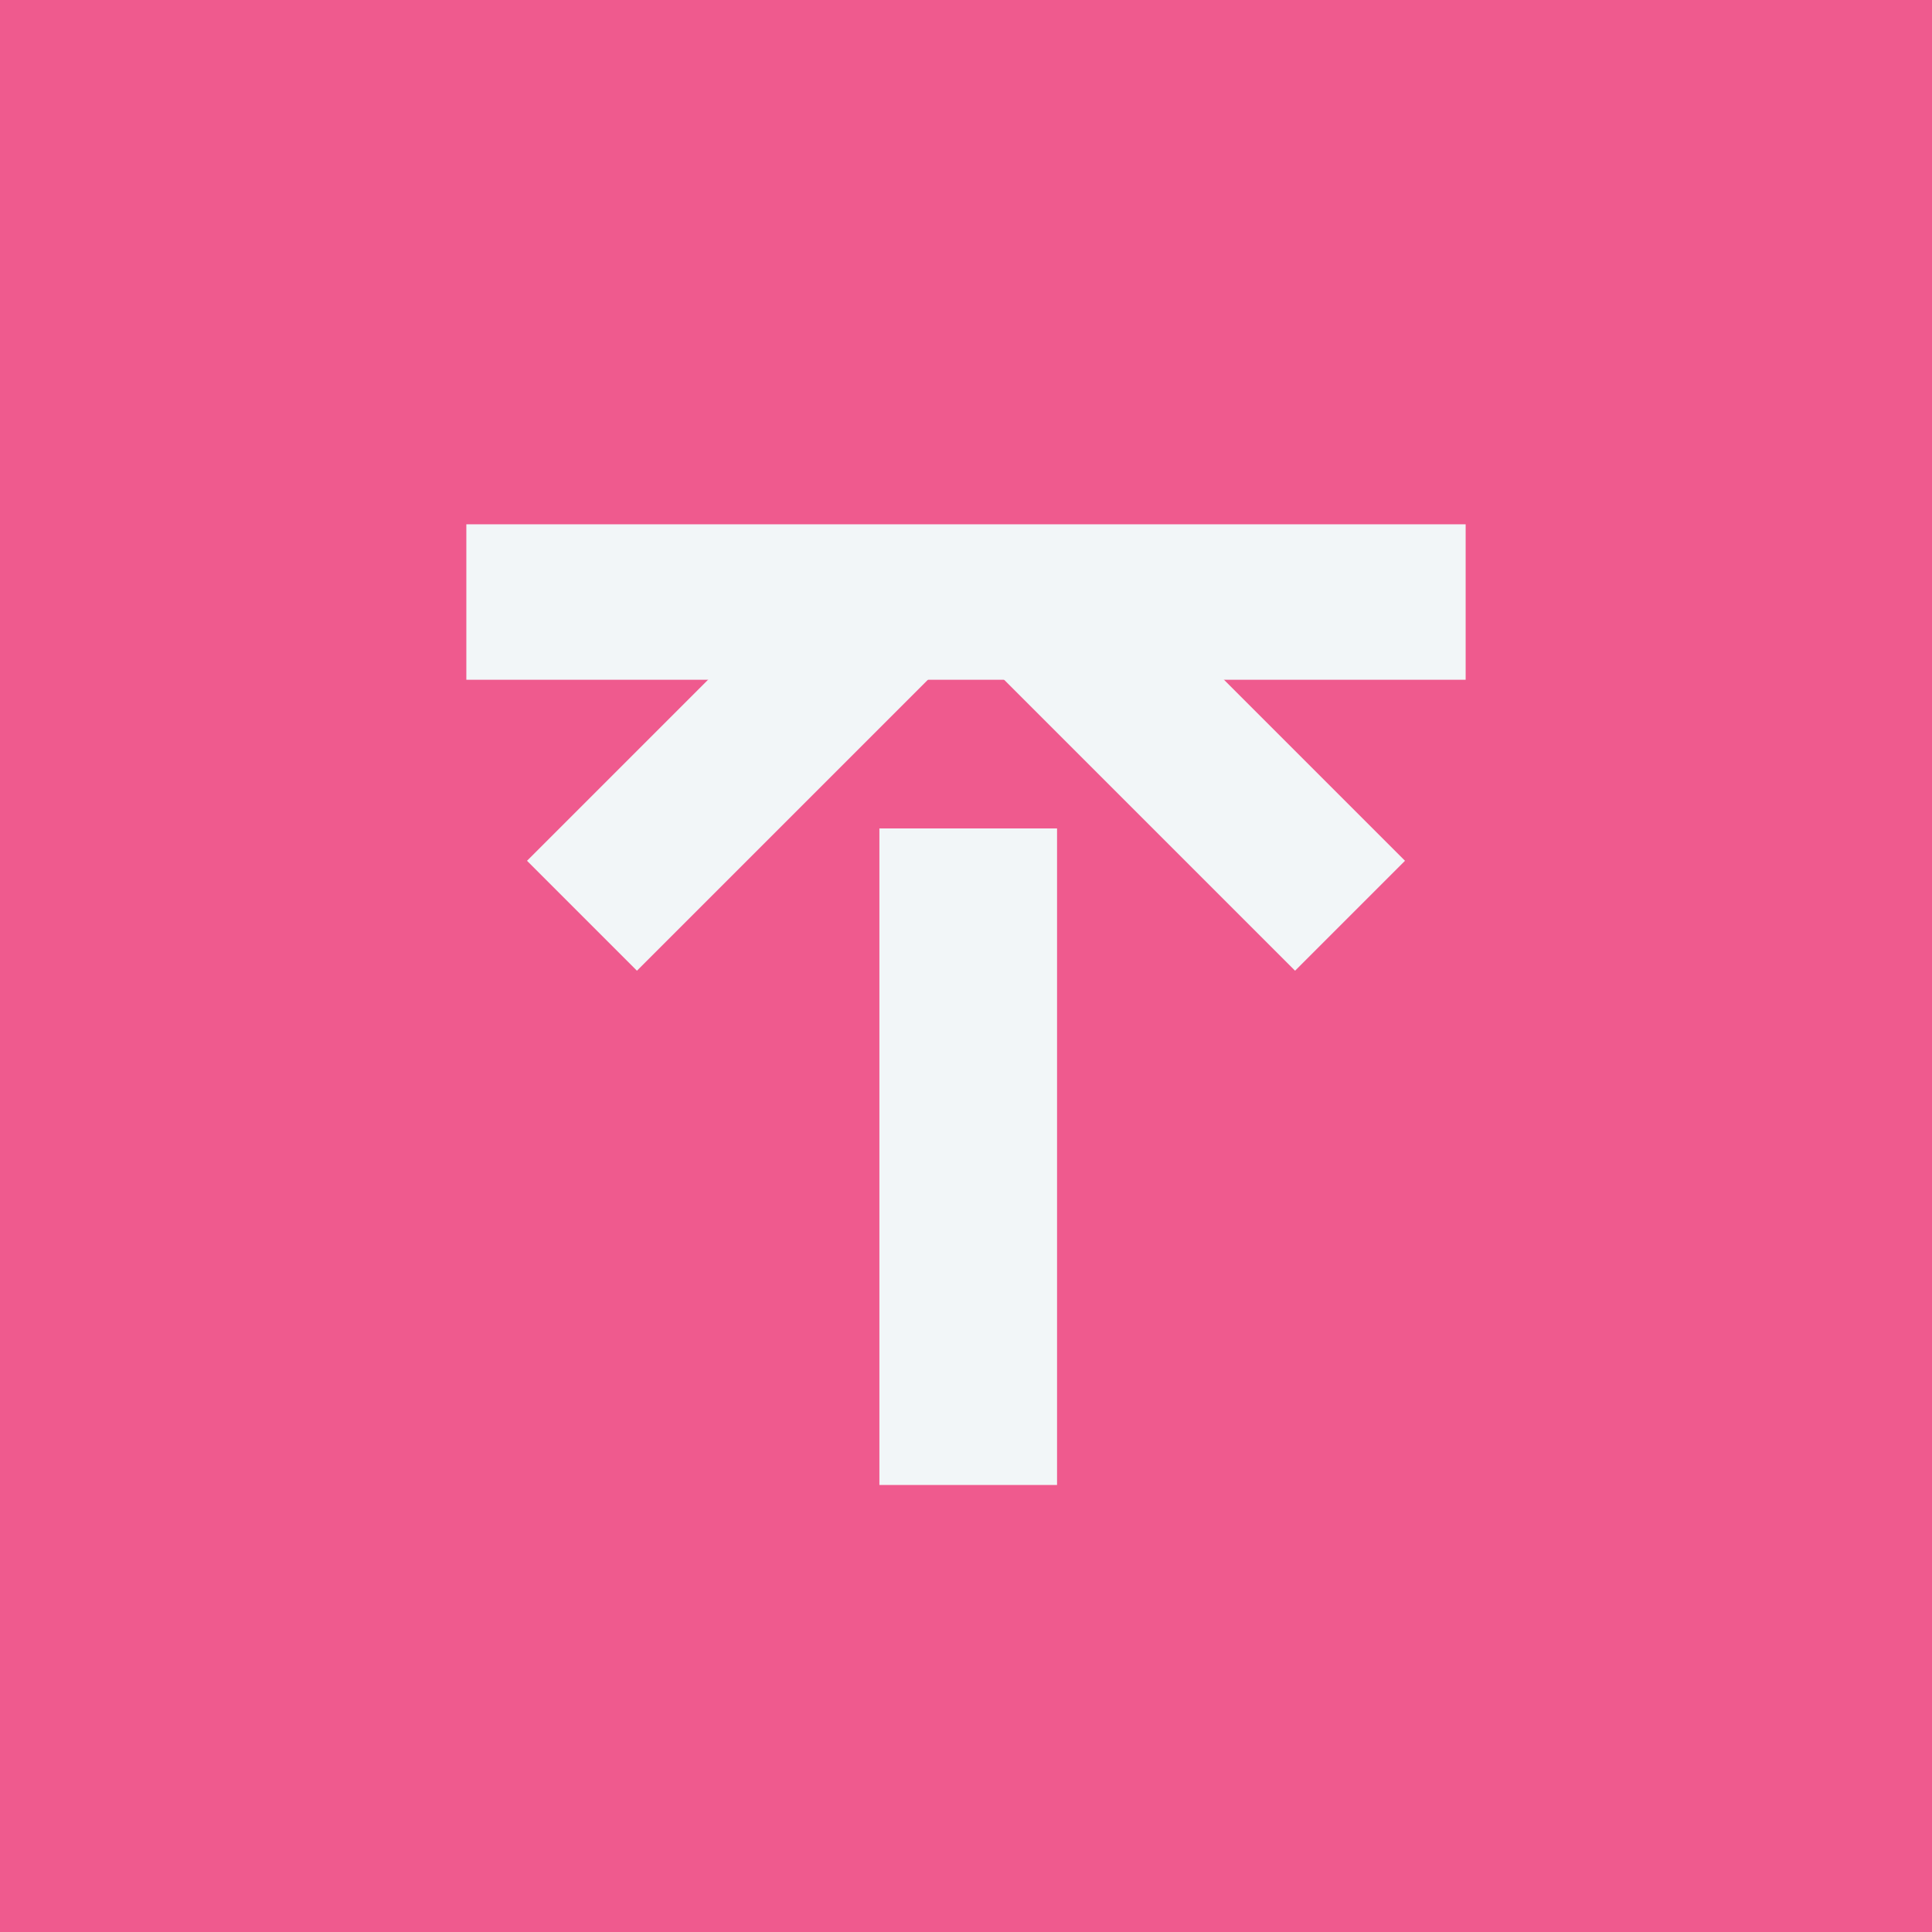
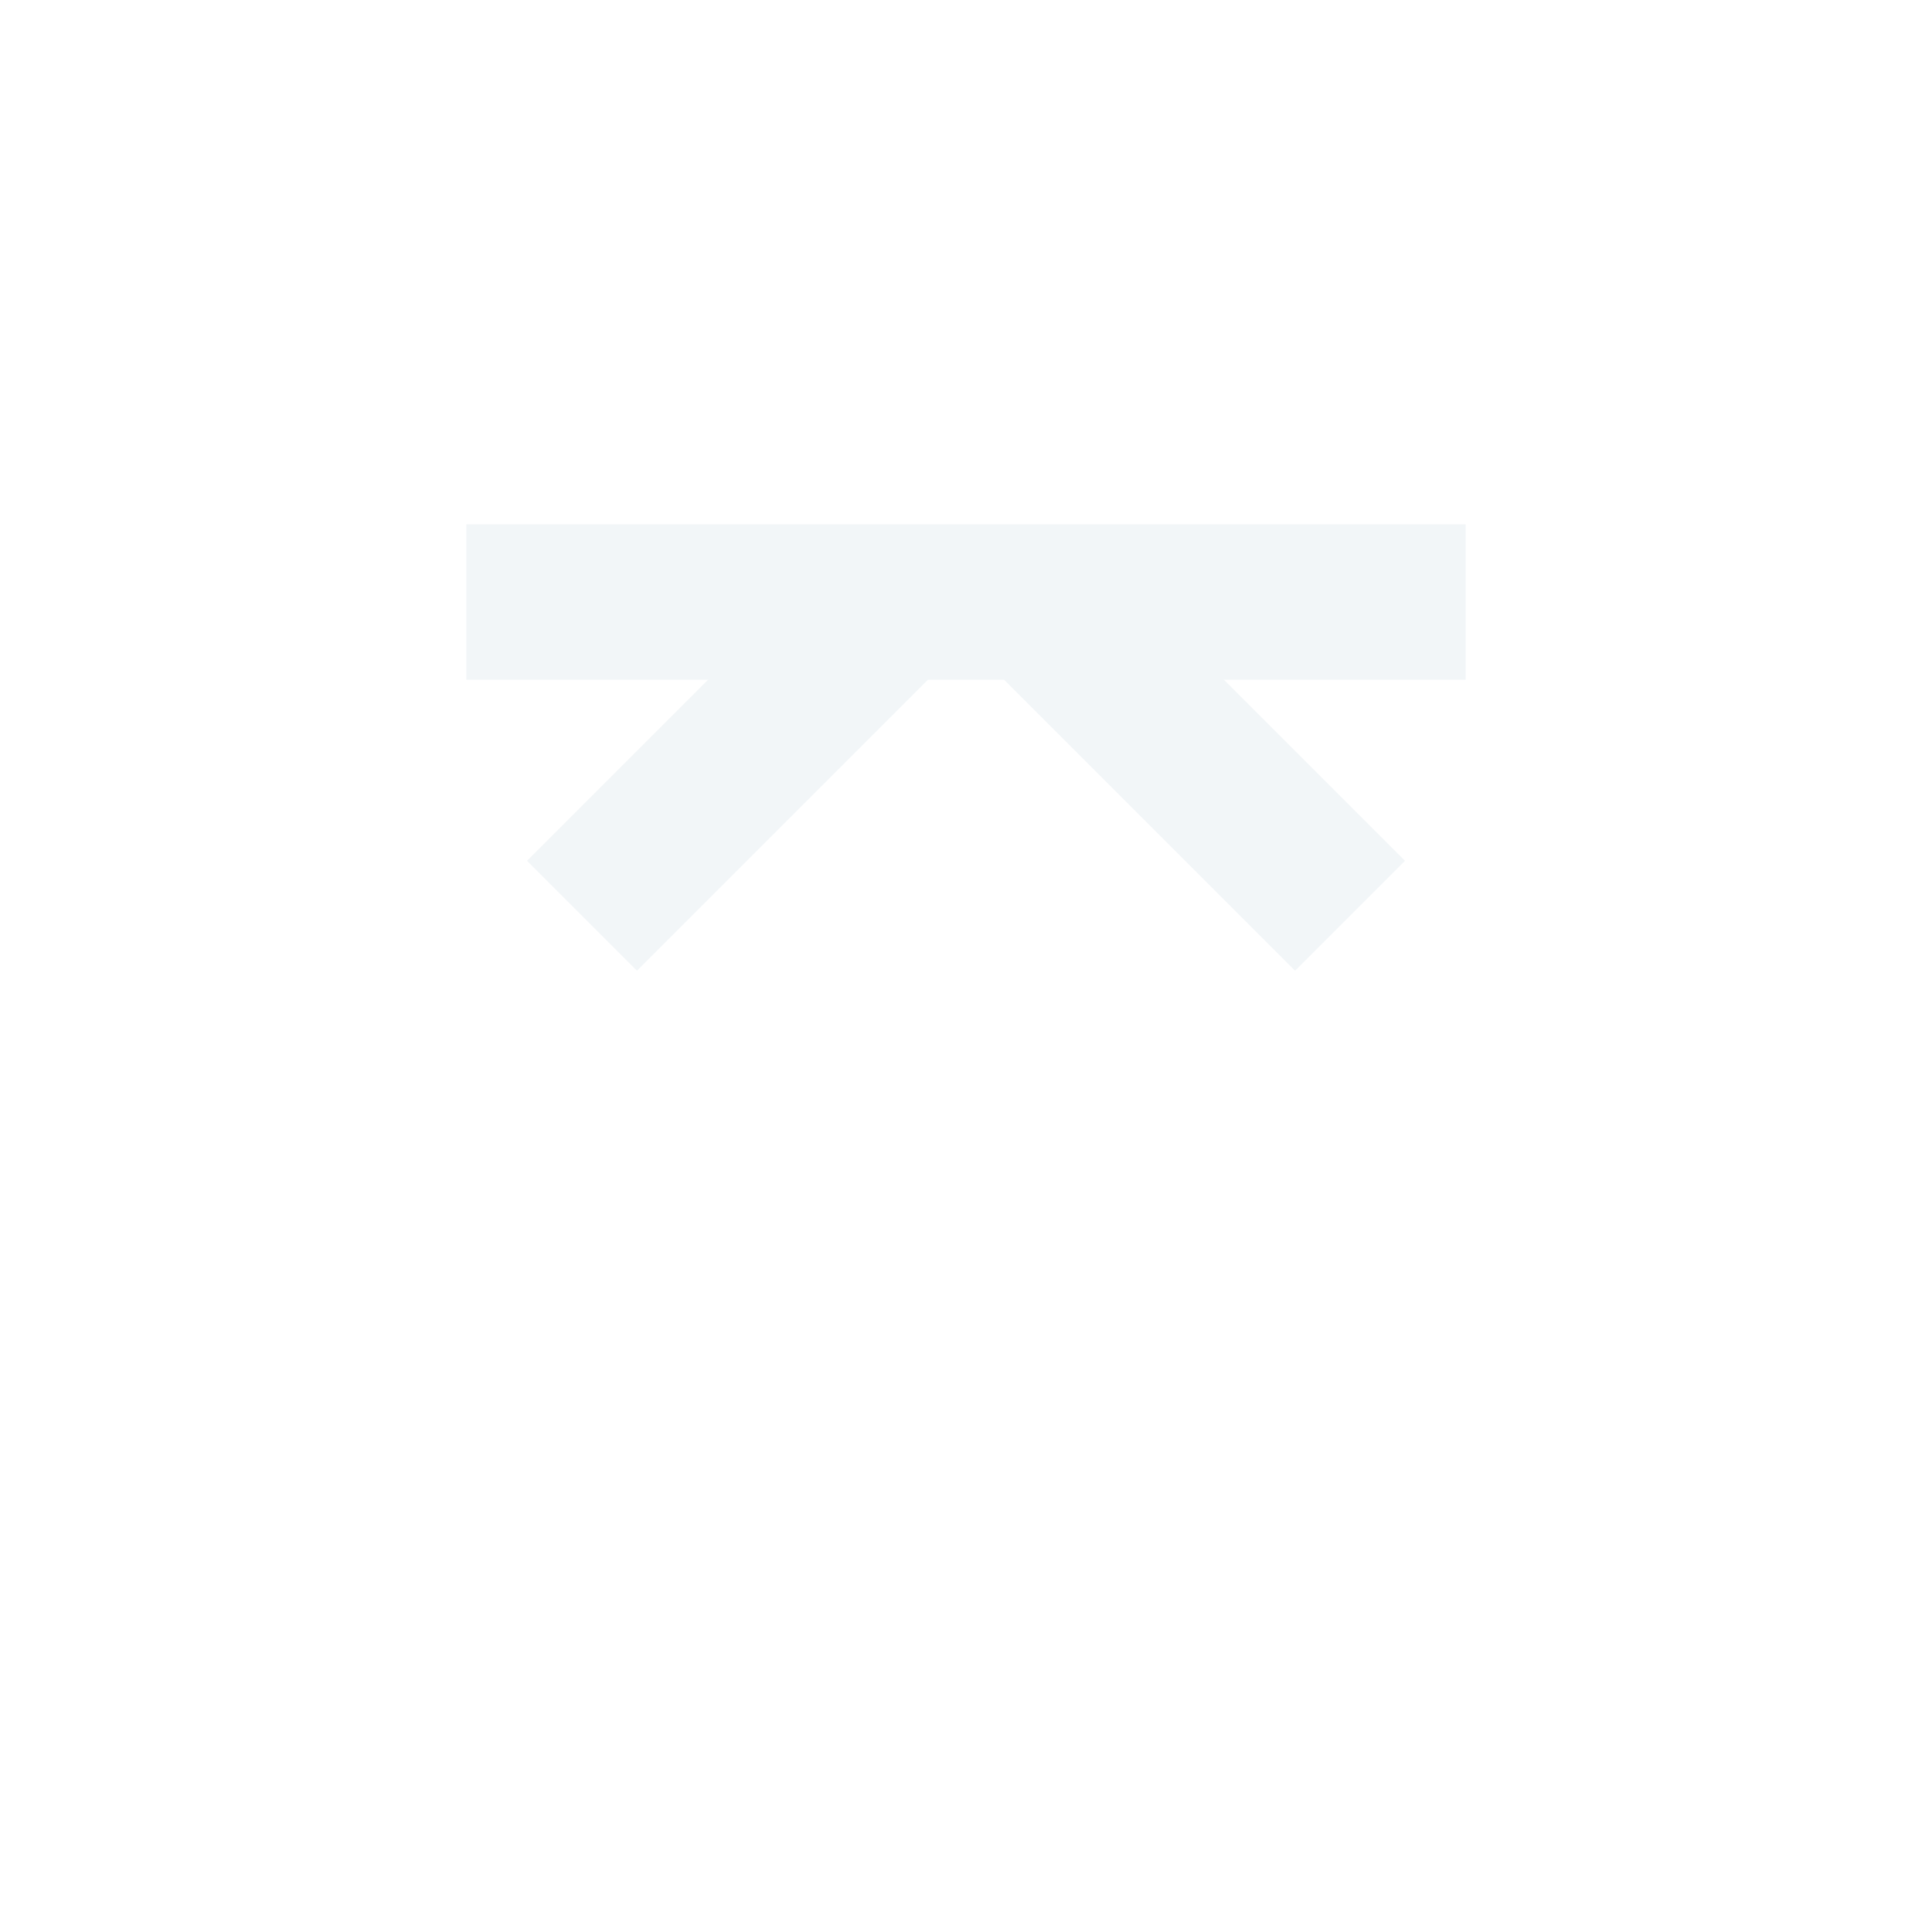
<svg xmlns="http://www.w3.org/2000/svg" width="1000" height="1000" viewBox="0 0 1000 1000" fill="none">
-   <rect width="1000" height="1000" fill="#EF5A8E" />
  <rect x="241.379" y="271.379" width="517.241" height="80.46" fill="#F2F6F8" />
-   <rect x="455.172" y="428.793" width="91.954" height="339.83" fill="#F2F6F8" />
  <rect x="480.85" y="351.262" width="213.793" height="80.46" transform="rotate(135 480.85 351.262)" fill="#F2F6F8" />
  <rect x="670.328" y="502.436" width="213.793" height="80.46" transform="rotate(-135 670.328 502.436)" fill="#F2F6F8" />
</svg>